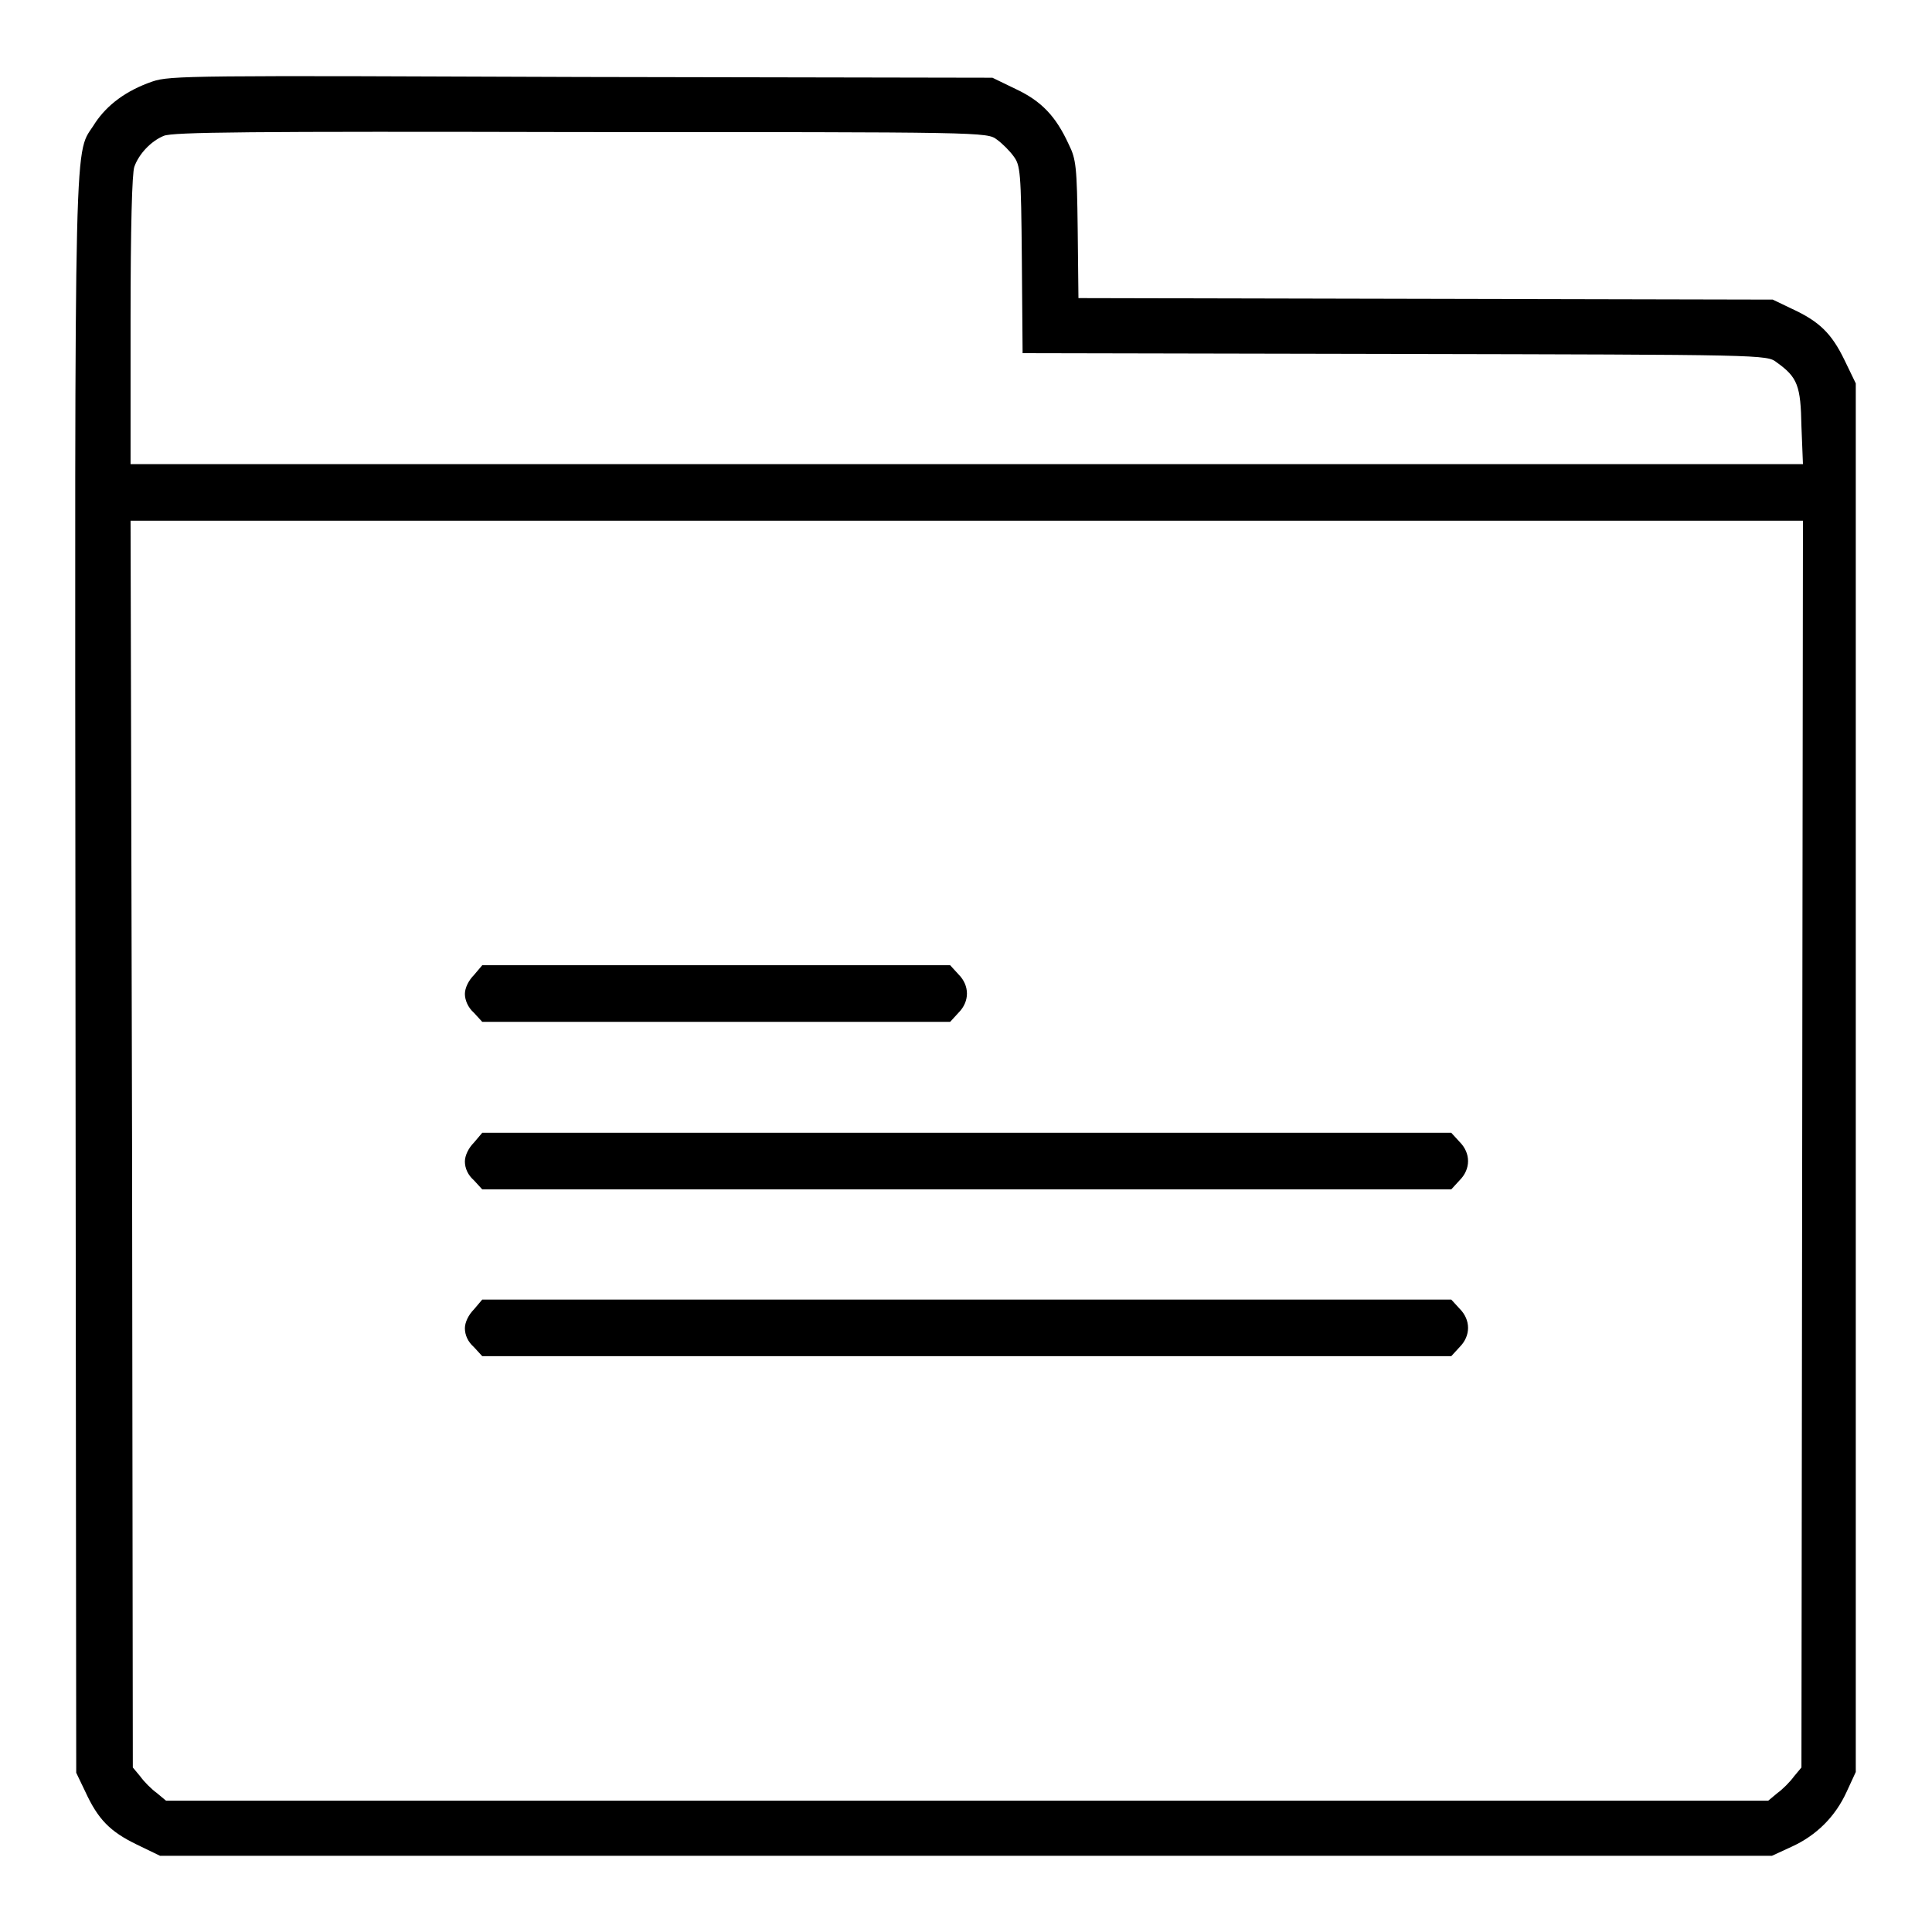
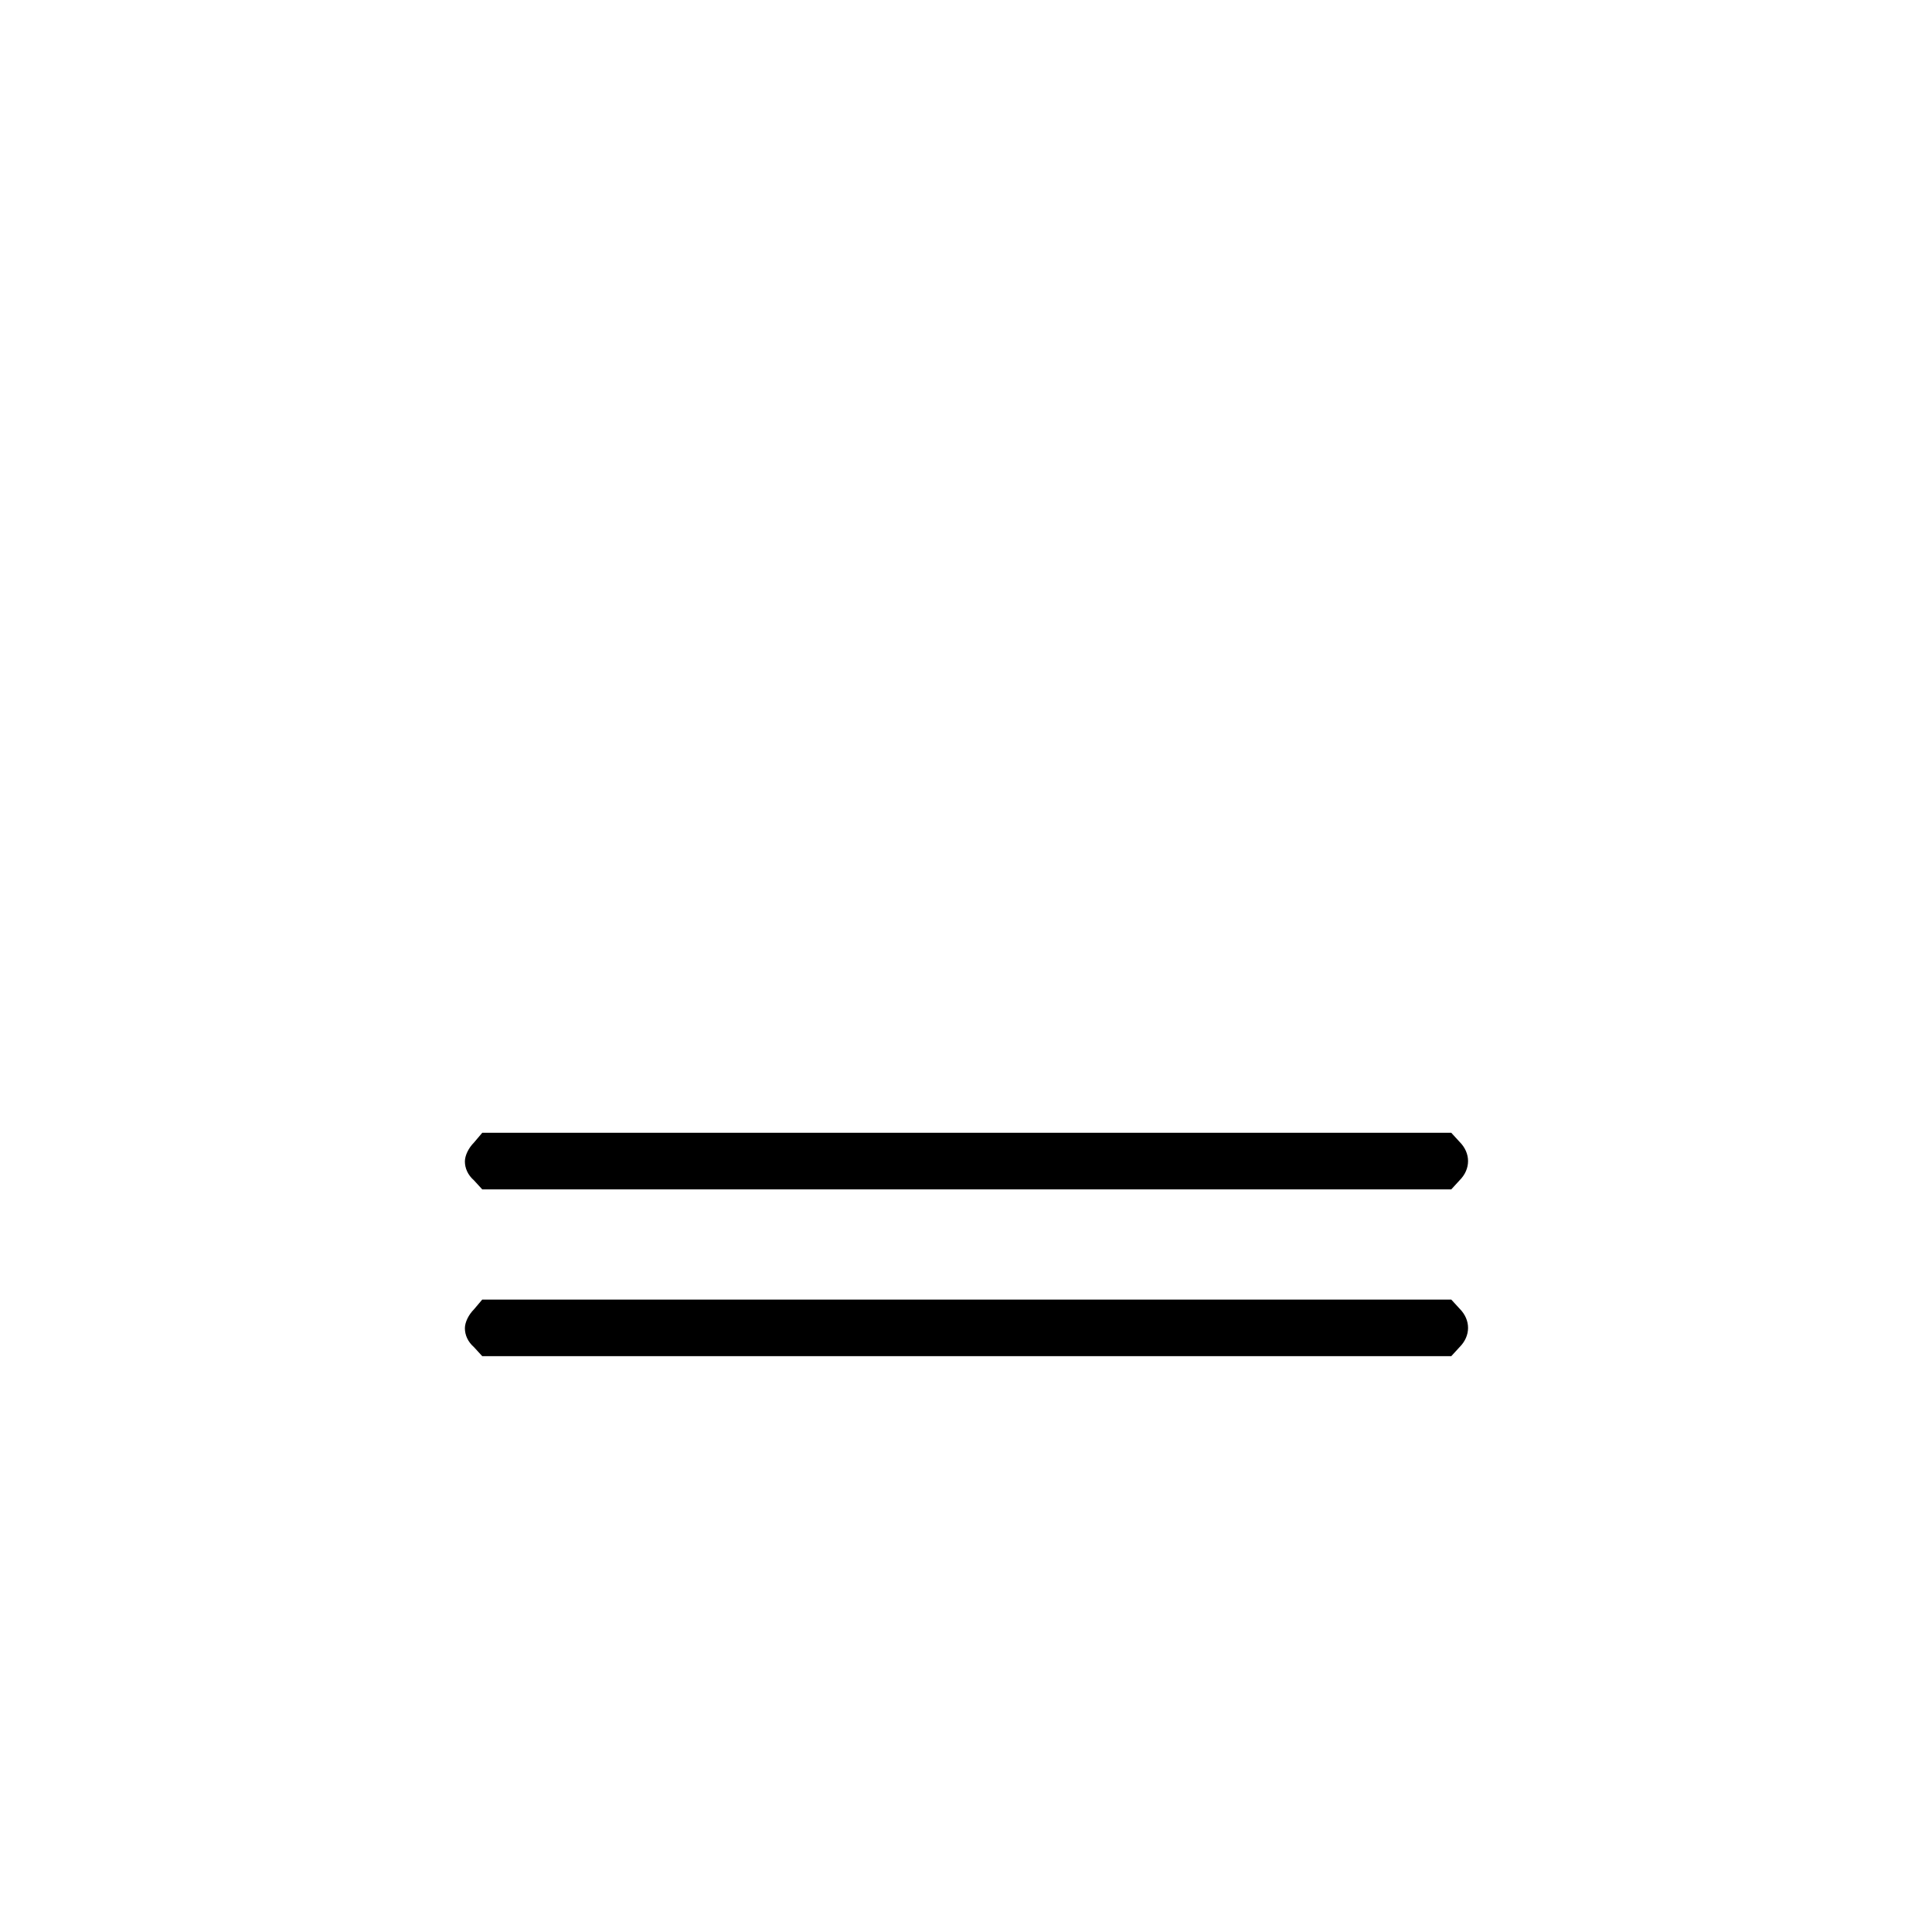
<svg xmlns="http://www.w3.org/2000/svg" version="1.1" x="0px" y="0px" viewBox="0 0 256 256" enable-background="new 0 0 256 256" xml:space="preserve">
  <g>
    <g>
      <g>
-         <path fill="#000000" d="M20.2,10.8c-3.5,1.2-6,3.1-7.6,5.5C9.8,20.9,9.9,12.8,10,129l0.1,105.9l1.2,2.5c1.7,3.7,3.3,5.3,6.8,7l3.1,1.5h106.8h106.8l2.6-1.2c3.3-1.5,5.8-4,7.3-7.3l1.2-2.6v-92.1V50.8l-1.5-3.1c-1.7-3.5-3.3-5.1-7-6.8l-2.5-1.2l-46-0.1l-46-0.1l-0.1-9.1c-0.1-8.3-0.2-9.3-1.2-11.3c-1.7-3.7-3.6-5.7-7-7.3l-3.1-1.5l-54.5-0.1C25.7,10,22.5,10,20.2,10.8z M132.1,18.5c0.7,0.5,1.7,1.5,2.2,2.2c0.9,1.2,1,2,1.1,13.7l0.1,12.4l49.3,0.1c49,0.1,49.3,0.1,50.6,1.1c2.8,2,3.2,3.1,3.3,8.5l0.2,5H128.1H17.3V42.5c0-12.5,0.2-19.6,0.5-20.4c0.6-1.7,2.2-3.4,3.9-4.1c1.2-0.5,11.1-0.6,55.2-0.5C130.5,17.5,130.8,17.5,132.1,18.5z M238.8,151.6l-0.1,82.6l-1,1.2c-0.5,0.7-1.5,1.7-2.2,2.2l-1.2,1H128.1H22l-1.2-1c-0.7-0.5-1.7-1.5-2.2-2.2l-1-1.2l-0.1-82.6L17.3,69h110.8h110.8L238.8,151.6z" />
-         <path fill="#000000" d="M62.8,129.2c-0.7,0.7-1.2,1.7-1.2,2.5s0.4,1.8,1.2,2.5l1.1,1.2h31h31l1.1-1.2c1.5-1.5,1.5-3.6,0-5.1l-1.1-1.2h-31h-31L62.8,129.2z" />
        <path fill="#000000" d="M62.8,151.4c-0.7,0.7-1.2,1.7-1.2,2.5c0,0.9,0.4,1.8,1.2,2.5l1.1,1.2h64.2h64.2l1.1-1.2c1.5-1.5,1.5-3.6,0-5.1l-1.1-1.2h-64.2H63.9L62.8,151.4z" />
        <path fill="#000000" d="M62.8,173.5c-0.7,0.7-1.2,1.7-1.2,2.5c0,0.9,0.4,1.8,1.2,2.5l1.1,1.2h64.2h64.2l1.1-1.2c1.5-1.5,1.5-3.6,0-5.1l-1.1-1.2h-64.2H63.9L62.8,173.5z" />
      </g>
    </g>
  </g>
</svg>